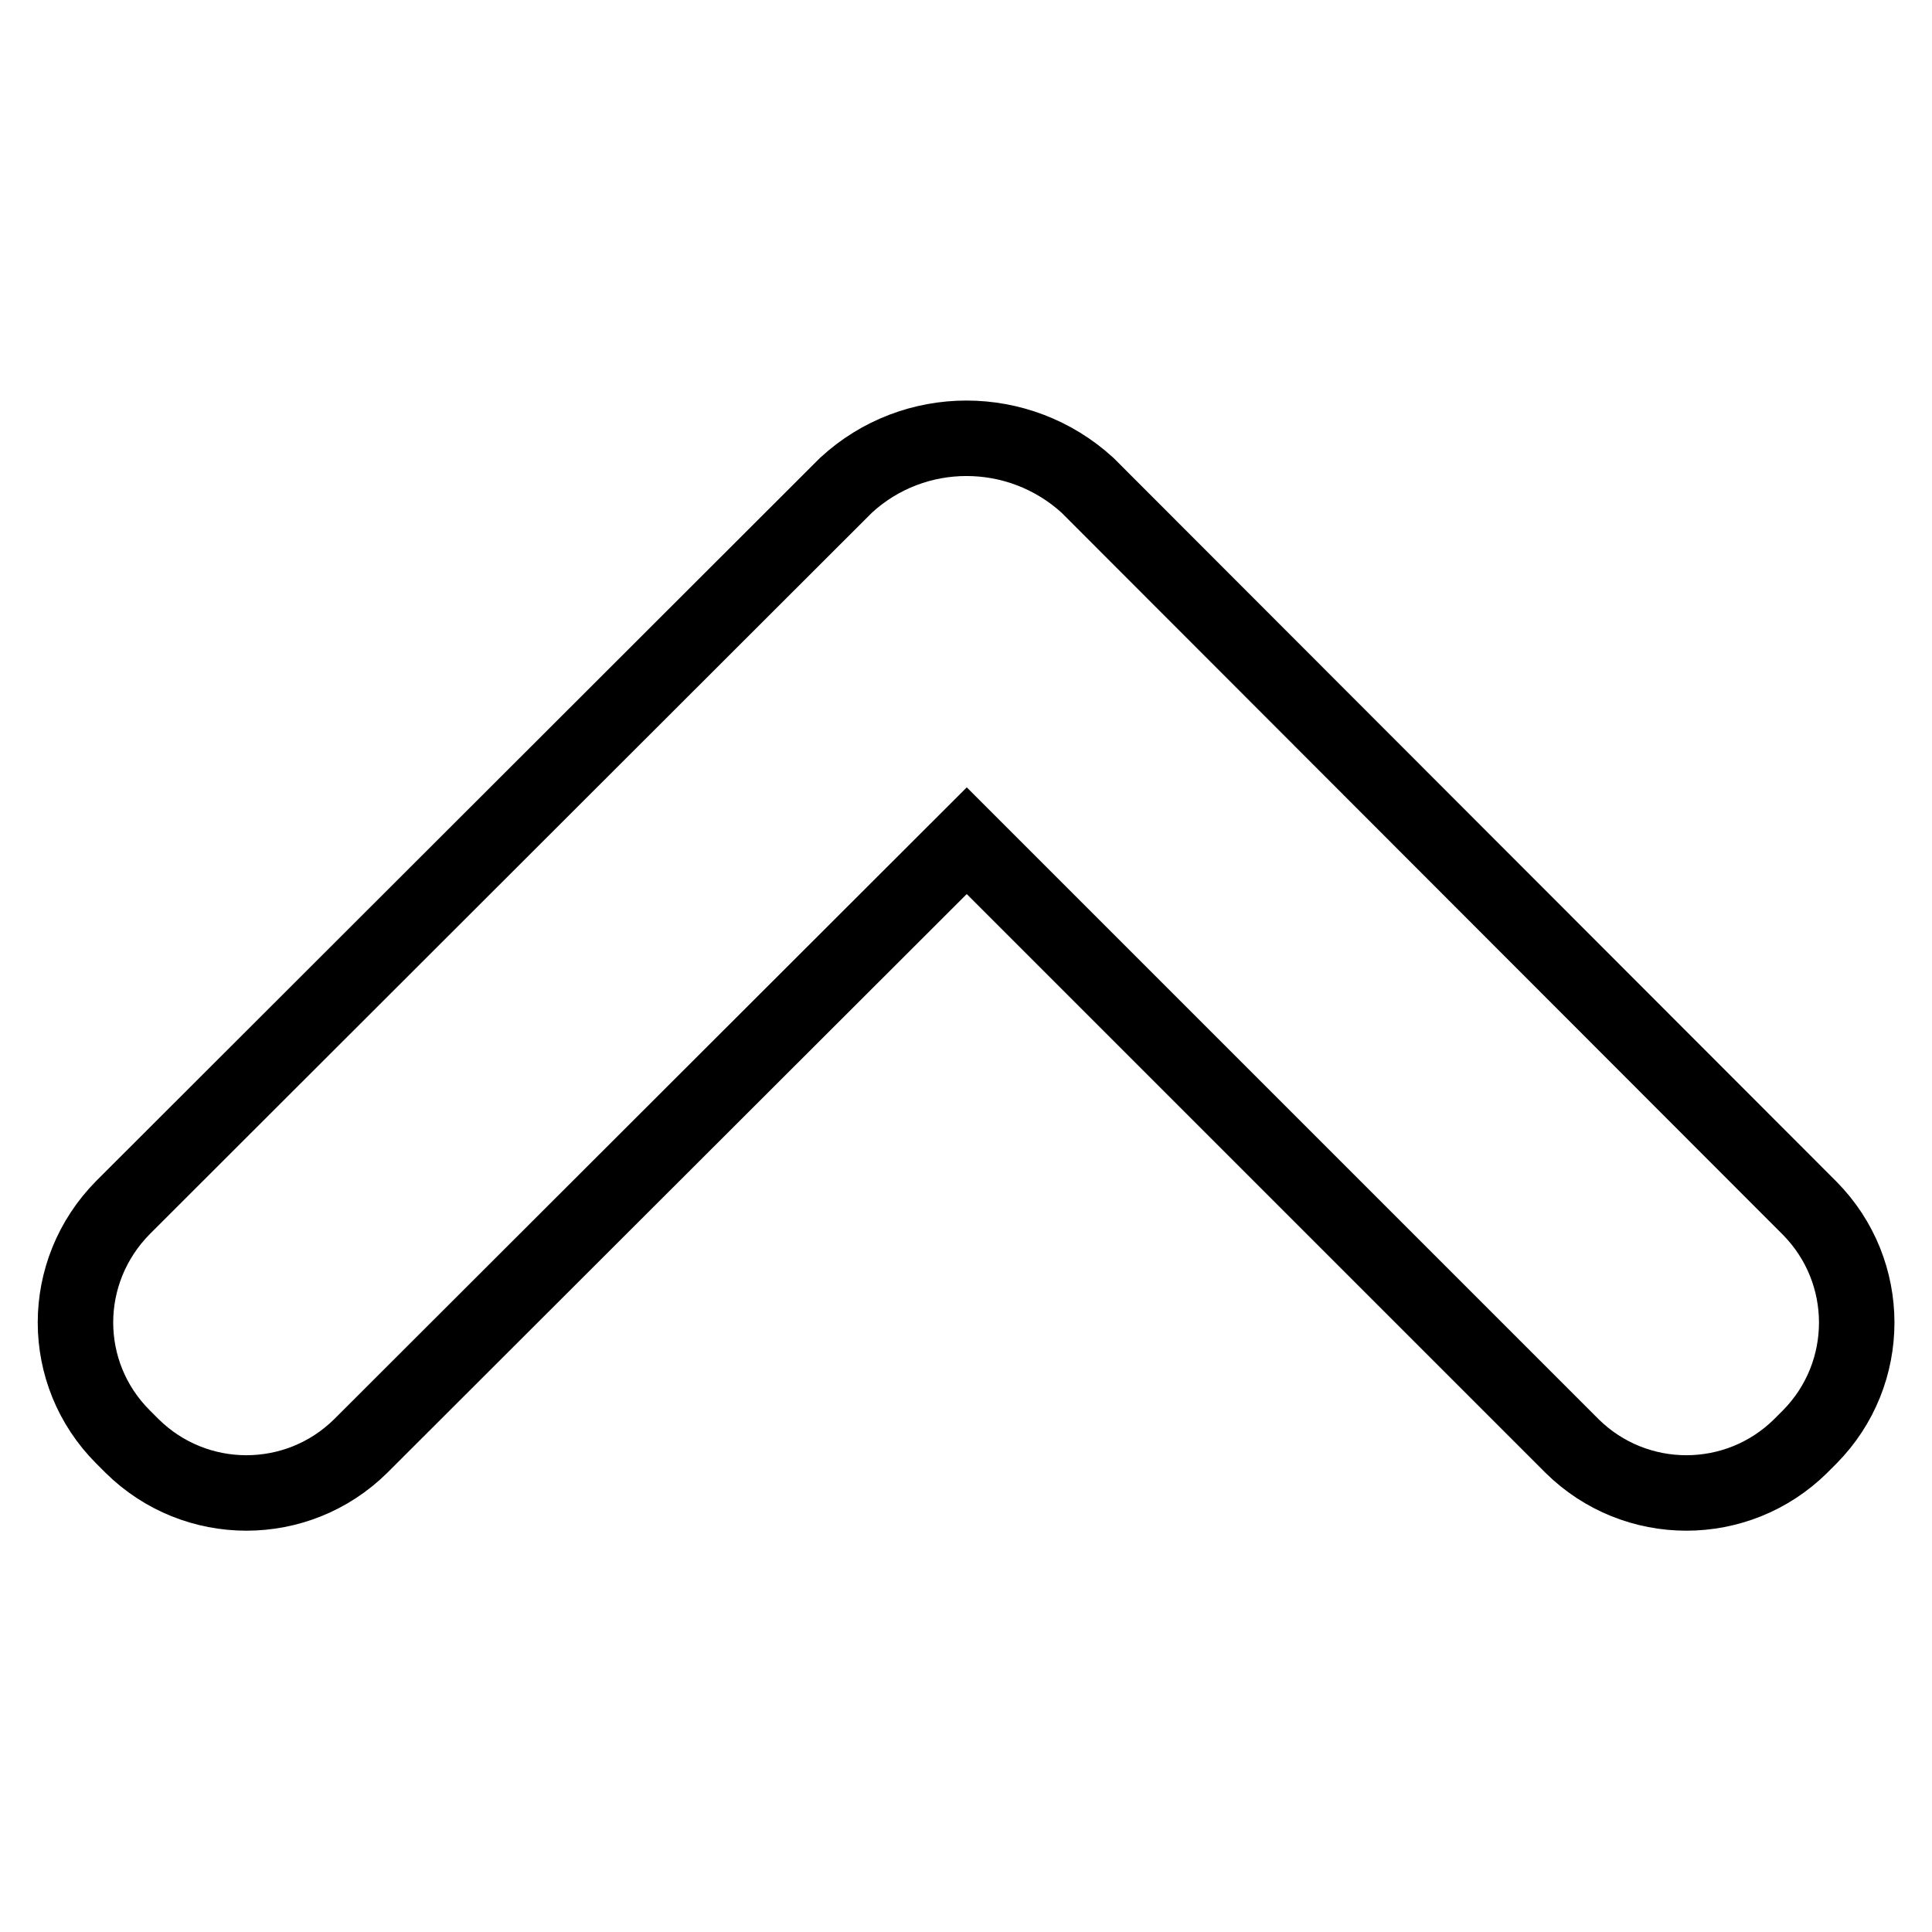
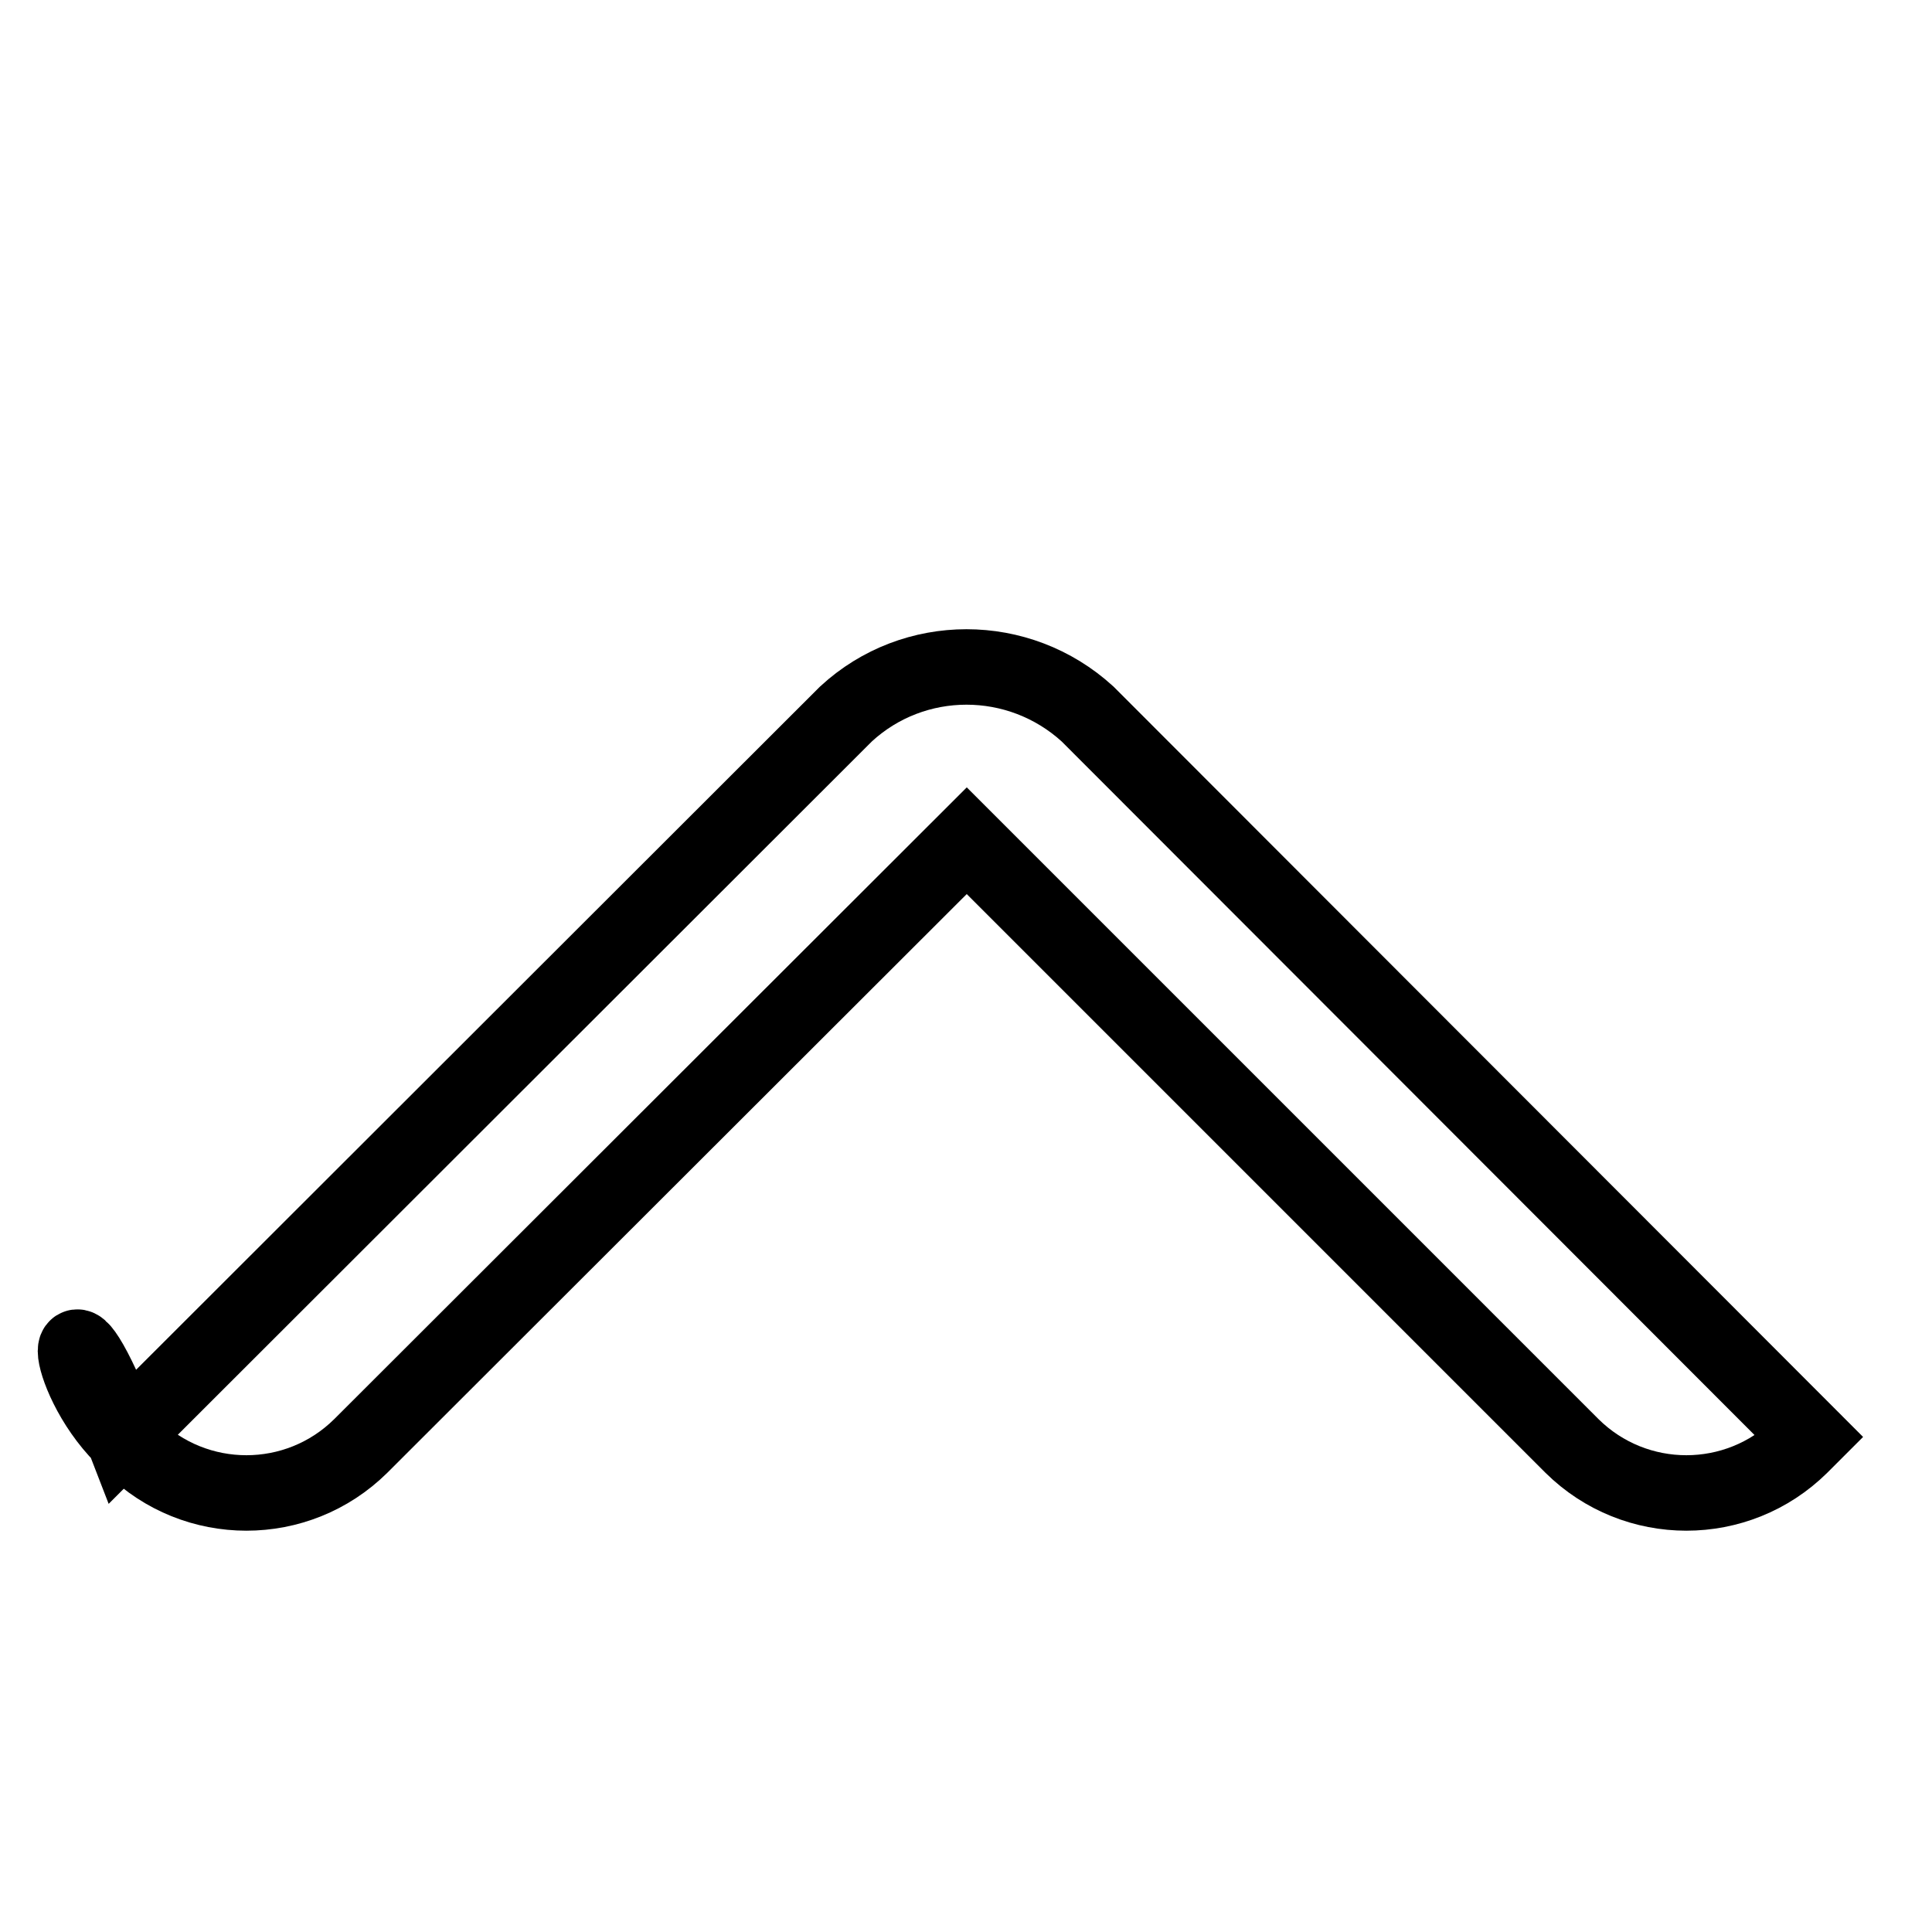
<svg xmlns="http://www.w3.org/2000/svg" version="1.1" x="0px" y="0px" viewBox="0 0 256 256" enable-background="new 0 0 256 256" xml:space="preserve">
  <g>
-     <path stroke-width="10" fill-opacity="0" stroke="#000000" d="M16.3,190.4l1.2,1.2c8.4,8.3,21.9,8.3,30.3,0l80.3-80.2l80.2,80.2c8.4,8.3,21.9,8.3,30.3,0l1.2-1.2 c8.3-8.4,8.3-21.9,0-30.3l-95.7-95.8c-9.1-8.3-23-8.3-32,0l-95.8,95.7C7.9,168.5,7.9,182,16.3,190.4L16.3,190.4z" />
+     <path stroke-width="10" fill-opacity="0" stroke="#000000" d="M16.3,190.4l1.2,1.2c8.4,8.3,21.9,8.3,30.3,0l80.3-80.2l80.2,80.2c8.4,8.3,21.9,8.3,30.3,0l1.2-1.2 l-95.7-95.8c-9.1-8.3-23-8.3-32,0l-95.8,95.7C7.9,168.5,7.9,182,16.3,190.4L16.3,190.4z" />
  </g>
</svg>